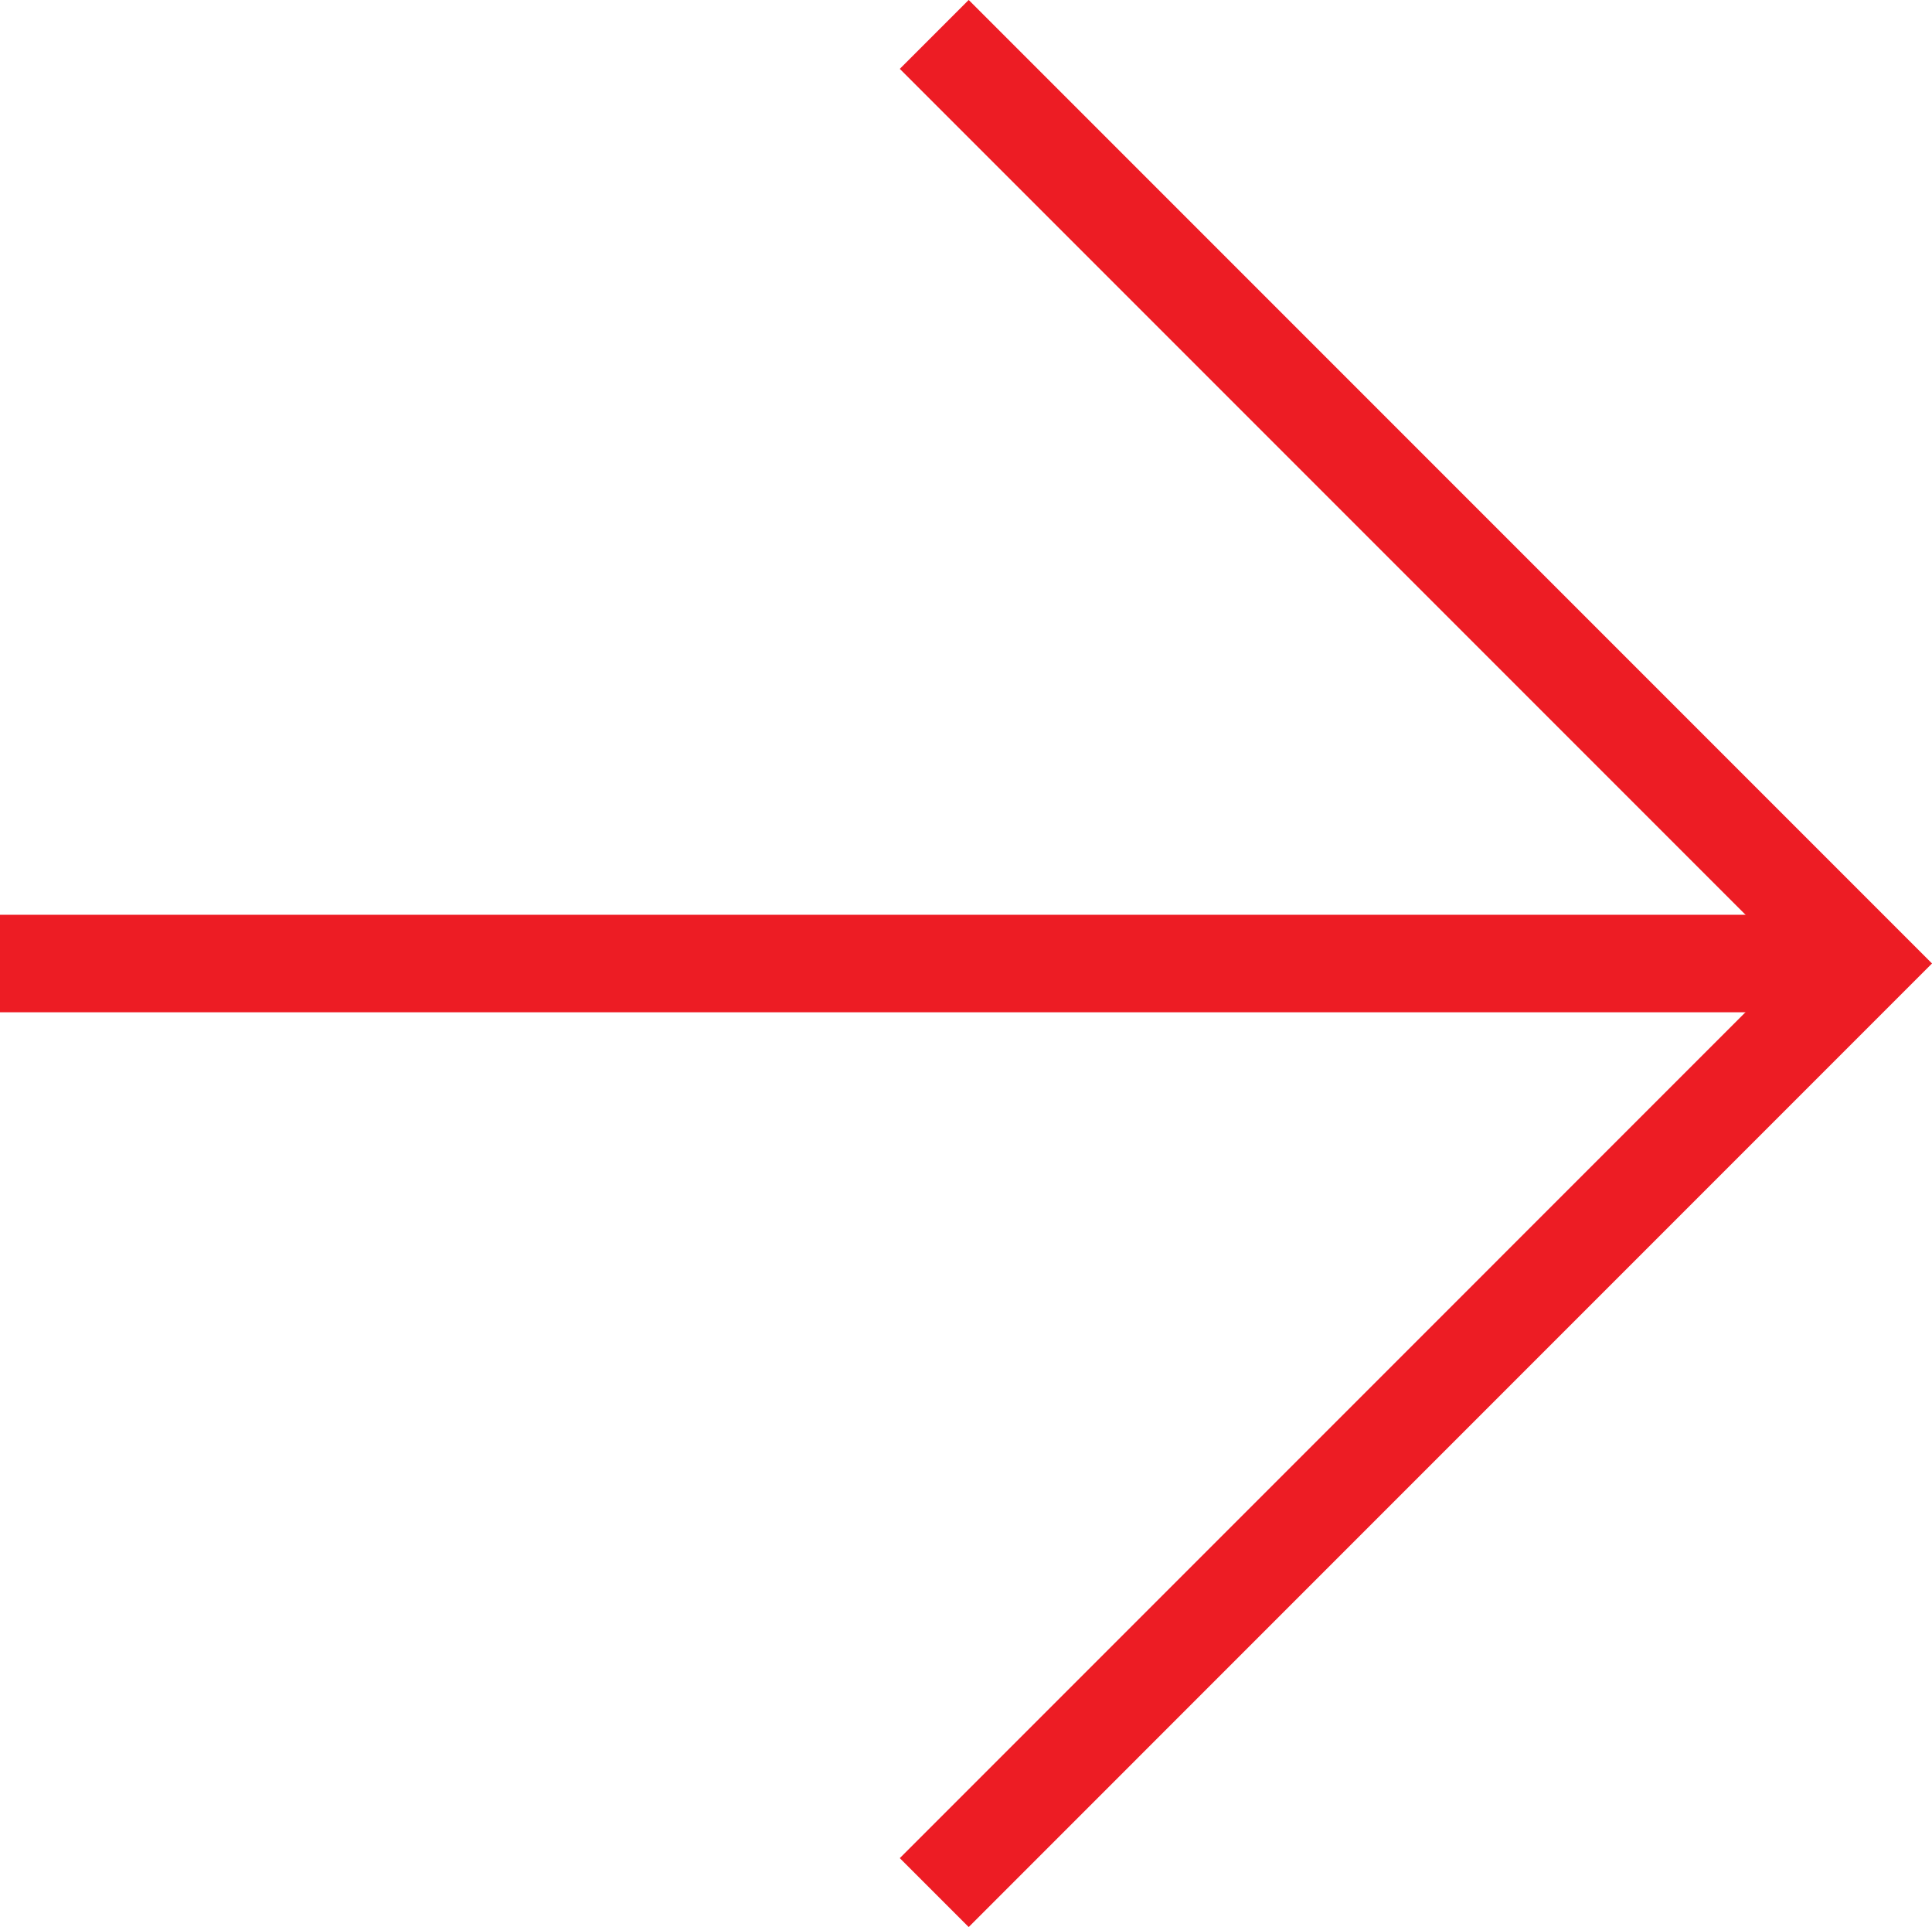
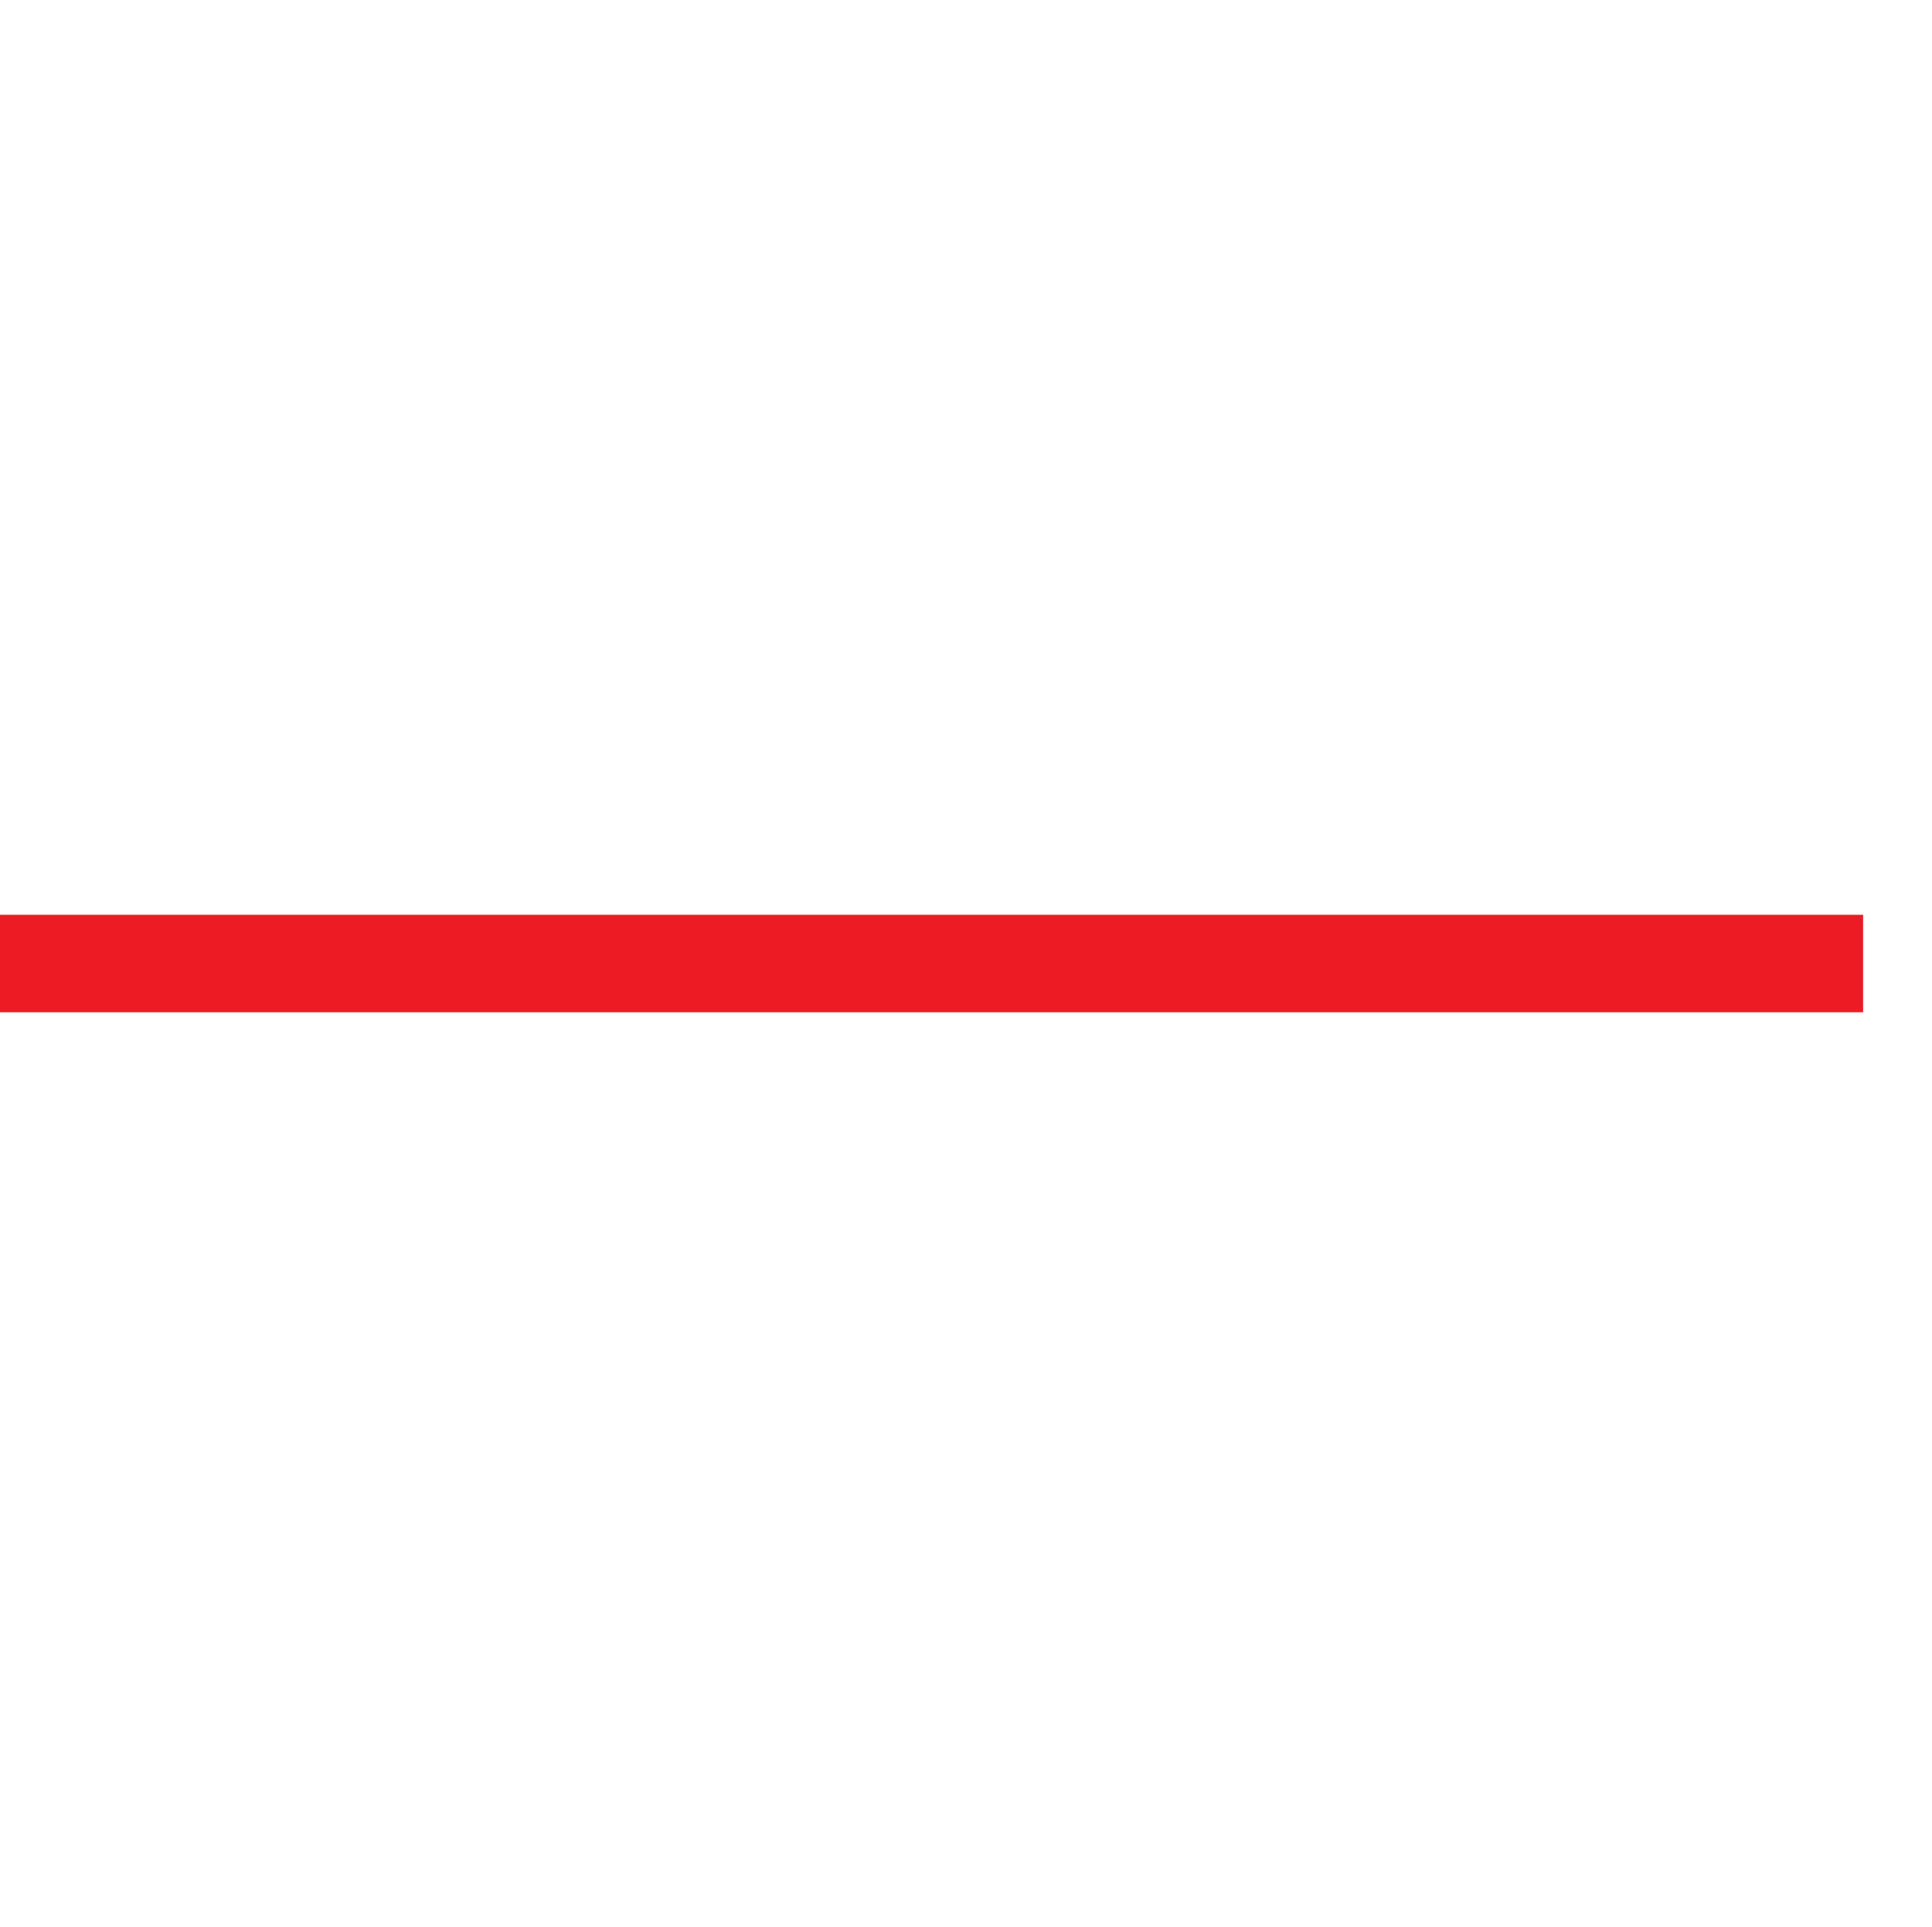
<svg xmlns="http://www.w3.org/2000/svg" width="39.658" height="39.549" viewBox="0 0 39.658 39.549">
  <defs>
    <style>.a{fill:none;stroke:#ed1c24;stroke-miterlimit:10;stroke-width:2px;}</style>
  </defs>
  <g transform="translate(-871.909 470.841) rotate(-90)">
    <g transform="translate(432 871.909)">
      <line class="a" y2="38.244" transform="translate(19.067 0)" />
-       <path class="a" d="M787.855,622.887l-19.067,19.067L749.72,622.887" transform="translate(-749.72 -603.71)" />
    </g>
  </g>
</svg>